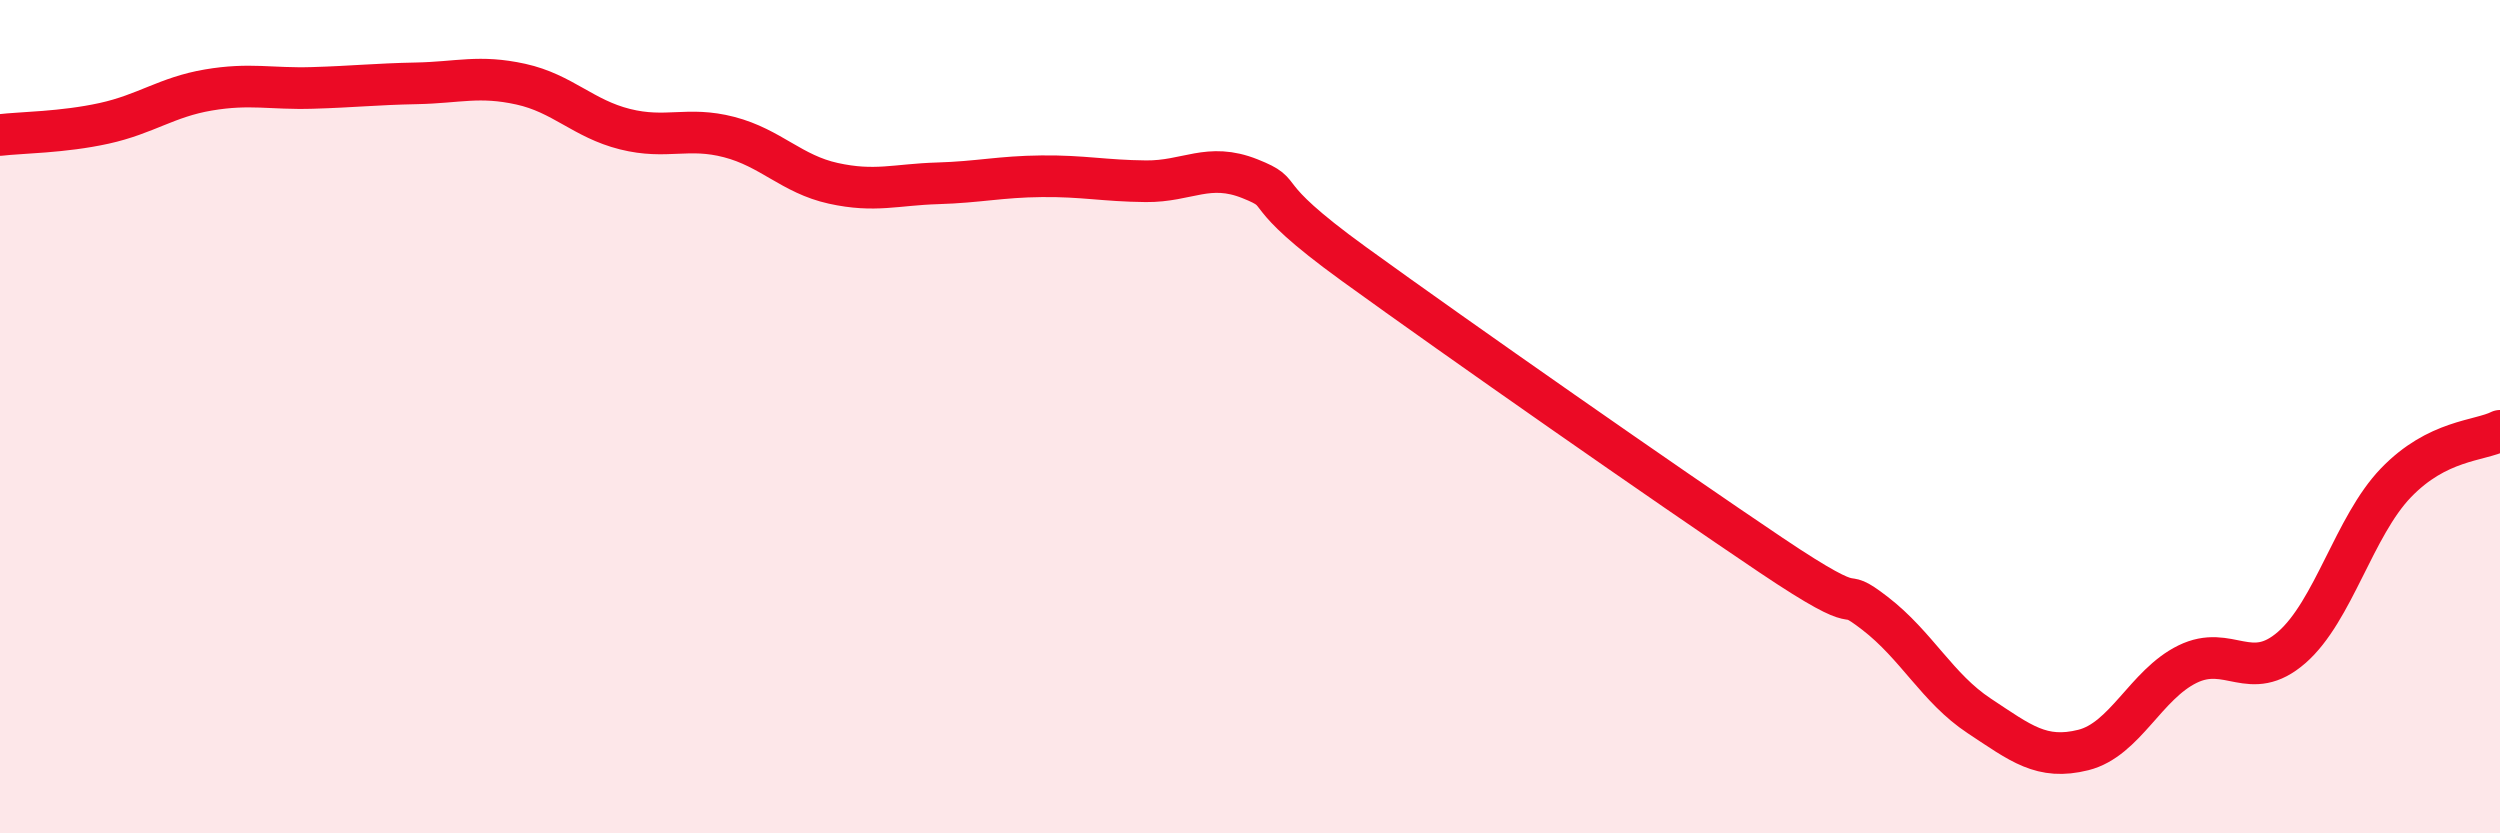
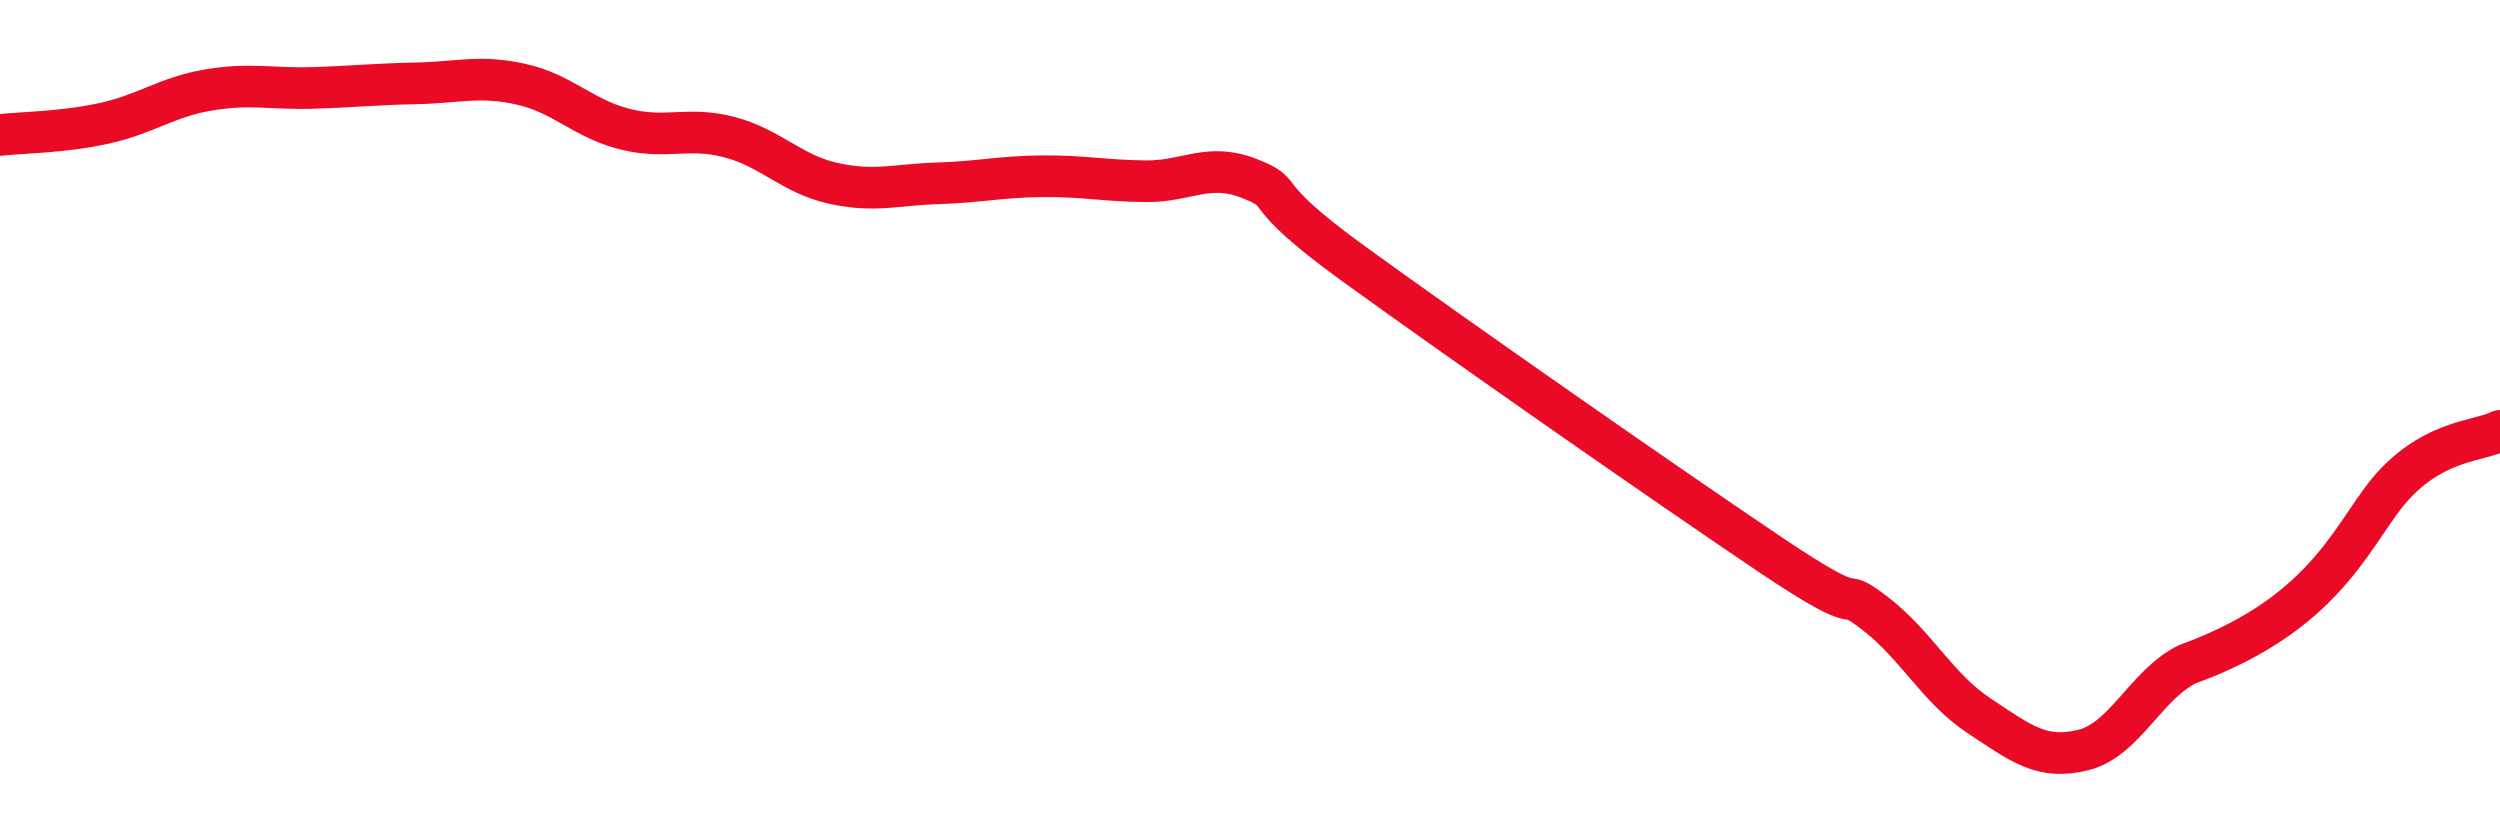
<svg xmlns="http://www.w3.org/2000/svg" width="60" height="20" viewBox="0 0 60 20">
-   <path d="M 0,3.24 C 0.5,3.18 1.5,3.18 2.5,2.96 C 3.5,2.74 4,2.33 5,2.16 C 6,1.99 6.5,2.14 7.5,2.11 C 8.5,2.08 9,2.02 10,2 C 11,1.98 11.5,1.8 12.5,2.02 C 13.5,2.24 14,2.85 15,3.1 C 16,3.35 16.5,3.03 17.5,3.29 C 18.5,3.55 19,4.18 20,4.4 C 21,4.62 21.5,4.43 22.5,4.4 C 23.5,4.37 24,4.24 25,4.23 C 26,4.22 26.5,4.34 27.5,4.35 C 28.5,4.36 29,3.89 30,4.29 C 31,4.69 30,4.53 32.5,6.34 C 35,8.15 40,11.64 42.5,13.32 C 45,15 44,13.95 45,14.72 C 46,15.49 46.5,16.52 47.5,17.18 C 48.5,17.84 49,18.25 50,18 C 51,17.75 51.5,16.43 52.5,15.94 C 53.5,15.45 54,16.41 55,15.54 C 56,14.67 56.5,12.63 57.5,11.59 C 58.5,10.55 59.5,10.59 60,10.34L60 20L0 20Z" fill="#EB0A25" opacity="0.1" stroke-linecap="round" stroke-linejoin="round" />
-   <path d="M 0,3.24 C 0.5,3.18 1.5,3.18 2.5,2.96 C 3.5,2.74 4,2.33 5,2.16 C 6,1.99 6.5,2.14 7.5,2.11 C 8.5,2.08 9,2.02 10,2 C 11,1.98 11.5,1.8 12.5,2.02 C 13.5,2.24 14,2.85 15,3.1 C 16,3.35 16.5,3.03 17.5,3.29 C 18.5,3.55 19,4.18 20,4.4 C 21,4.62 21.5,4.43 22.5,4.4 C 23.5,4.37 24,4.24 25,4.23 C 26,4.22 26.5,4.34 27.5,4.35 C 28.5,4.36 29,3.89 30,4.29 C 31,4.69 30,4.53 32.5,6.34 C 35,8.15 40,11.64 42.5,13.32 C 45,15 44,13.95 45,14.72 C 46,15.49 46.5,16.52 47.5,17.18 C 48.5,17.84 49,18.25 50,18 C 51,17.75 51.5,16.43 52.5,15.94 C 53.5,15.45 54,16.41 55,15.54 C 56,14.67 56.5,12.63 57.5,11.59 C 58.5,10.55 59.5,10.59 60,10.34" stroke="#EB0A25" stroke-width="1" fill="none" stroke-linecap="round" stroke-linejoin="round" />
+   <path d="M 0,3.24 C 0.5,3.18 1.5,3.18 2.5,2.96 C 3.5,2.74 4,2.33 5,2.16 C 6,1.99 6.5,2.14 7.5,2.11 C 8.5,2.08 9,2.02 10,2 C 11,1.98 11.5,1.8 12.5,2.02 C 13.5,2.24 14,2.85 15,3.1 C 16,3.35 16.5,3.03 17.5,3.29 C 18.5,3.55 19,4.18 20,4.4 C 21,4.62 21.5,4.43 22.5,4.4 C 23.5,4.37 24,4.24 25,4.23 C 26,4.22 26.5,4.34 27.5,4.35 C 28.5,4.36 29,3.89 30,4.29 C 31,4.69 30,4.53 32.5,6.34 C 35,8.15 40,11.64 42.5,13.32 C 45,15 44,13.95 45,14.72 C 46,15.49 46.5,16.52 47.5,17.18 C 48.5,17.84 49,18.25 50,18 C 51,17.75 51.5,16.43 52.5,15.94 C 56,14.67 56.5,12.63 57.5,11.59 C 58.5,10.55 59.5,10.59 60,10.34" stroke="#EB0A25" stroke-width="1" fill="none" stroke-linecap="round" stroke-linejoin="round" />
</svg>